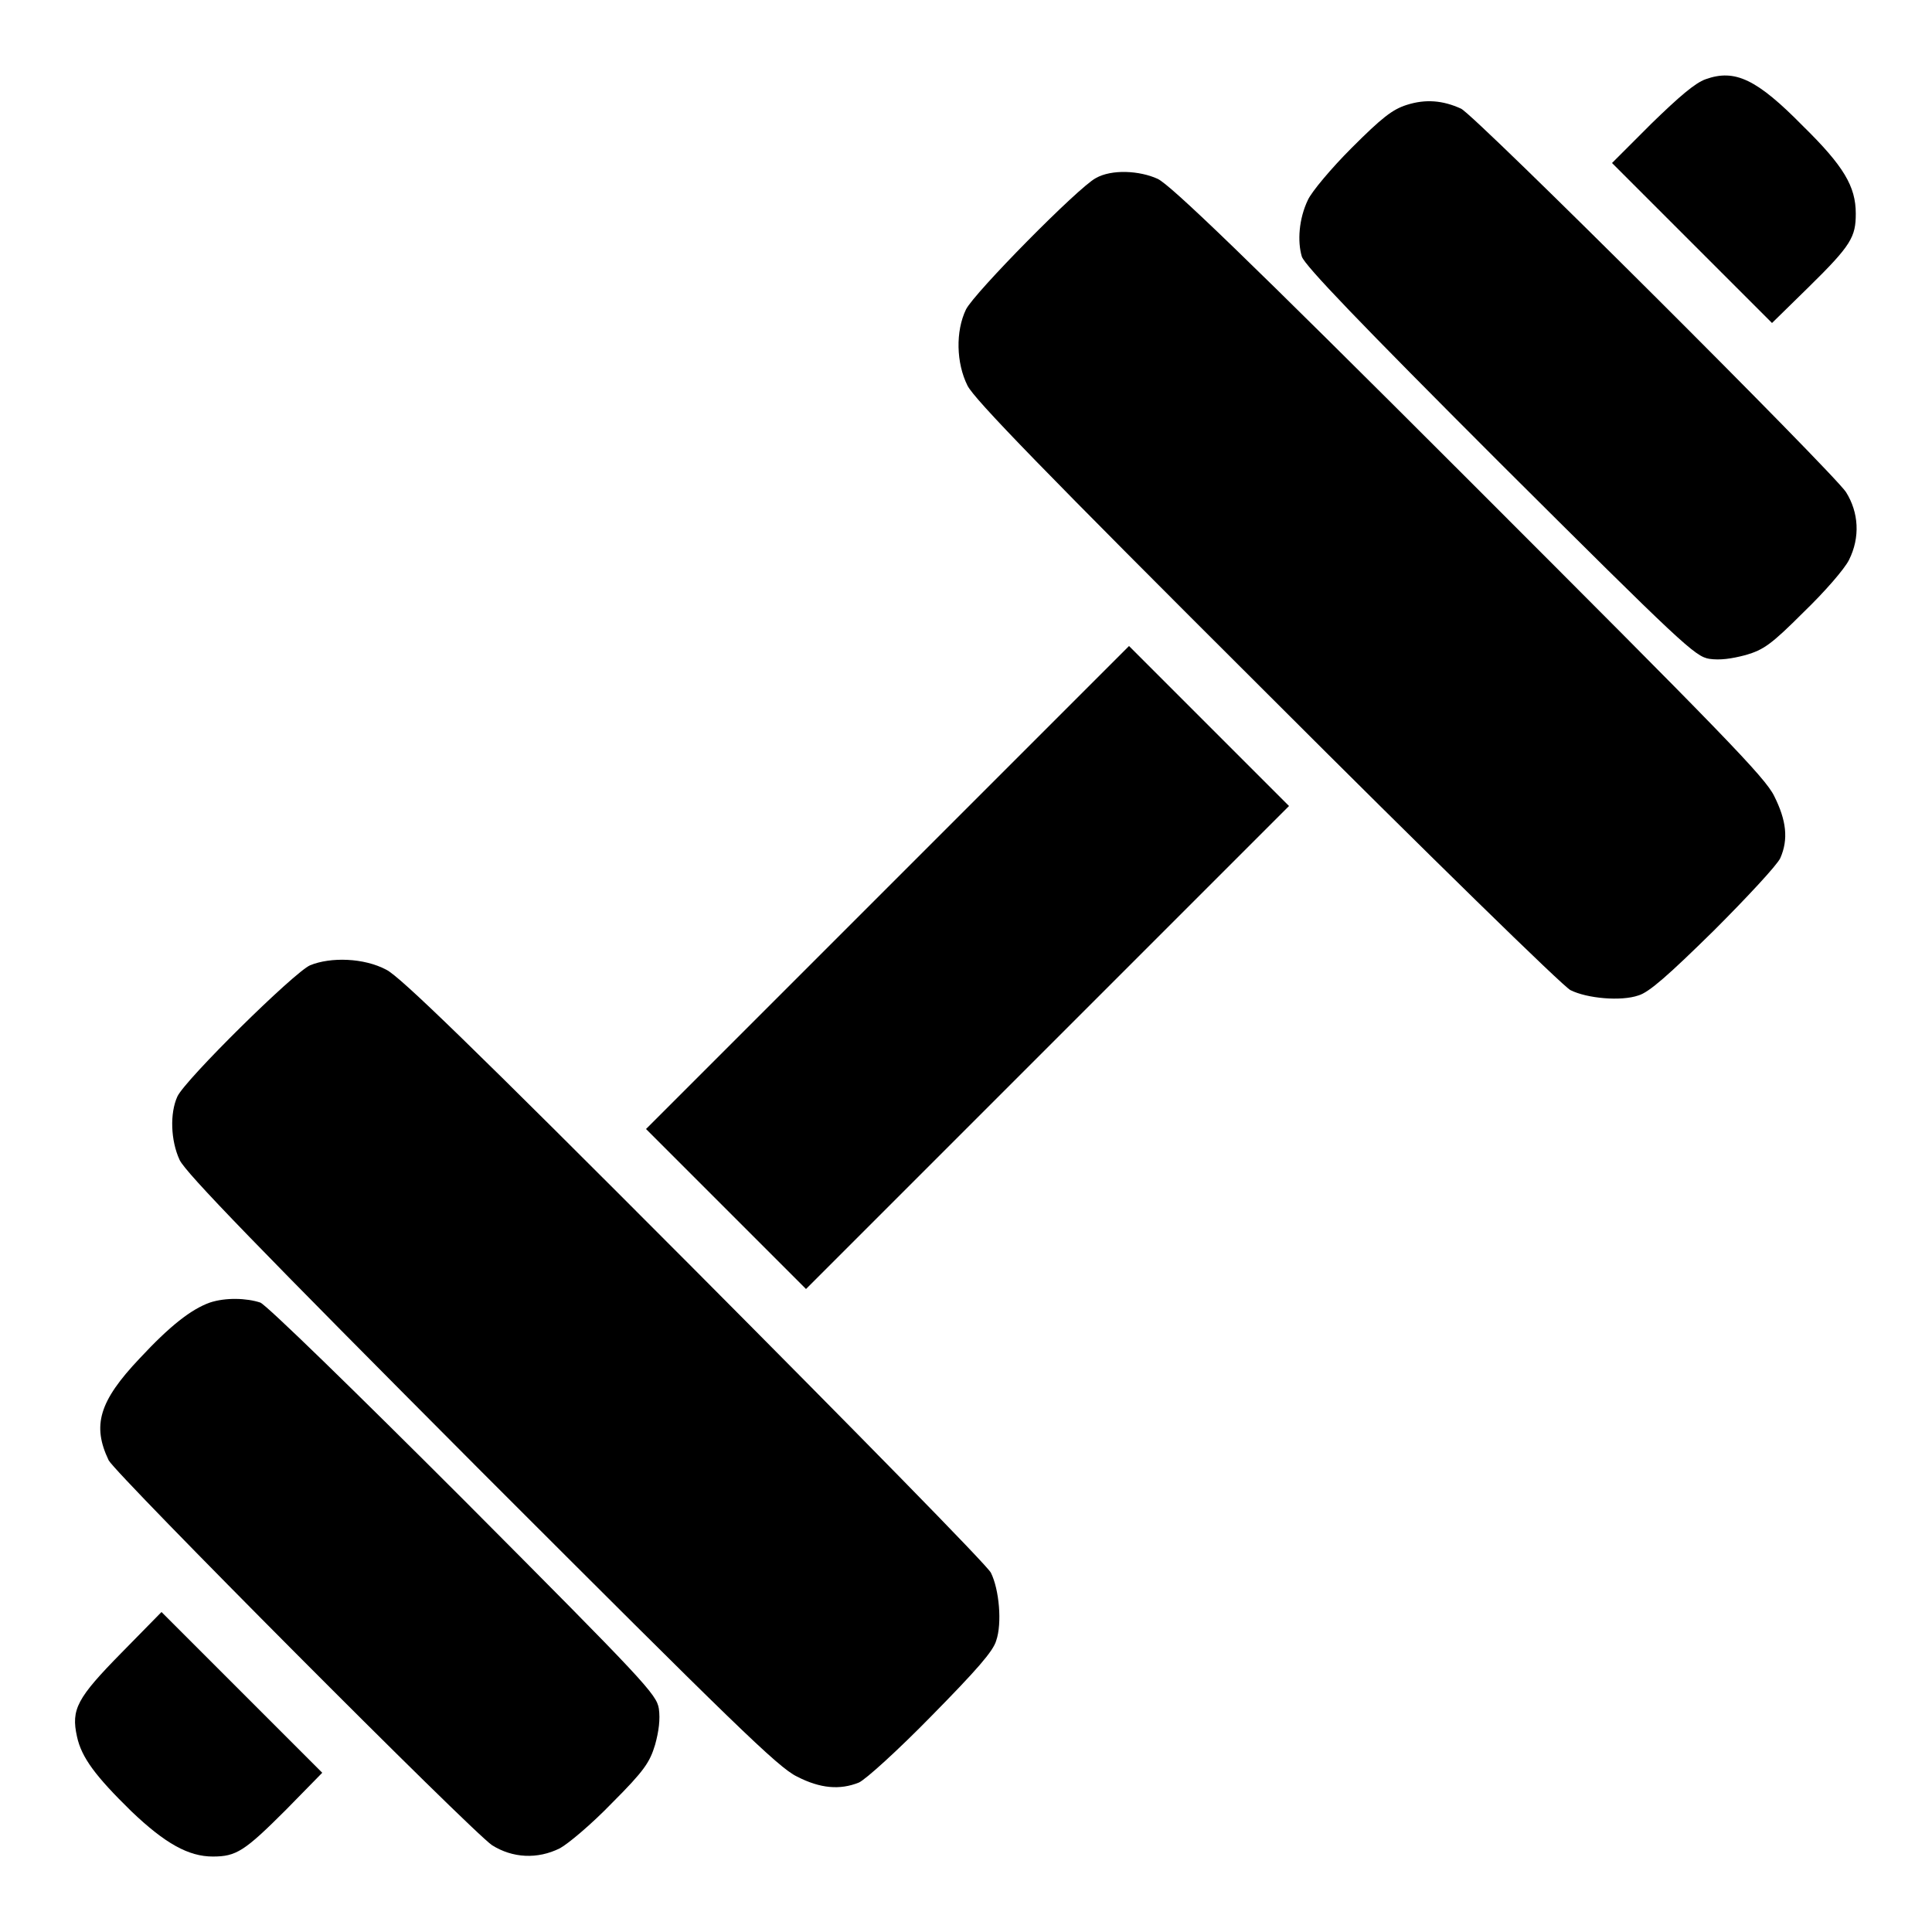
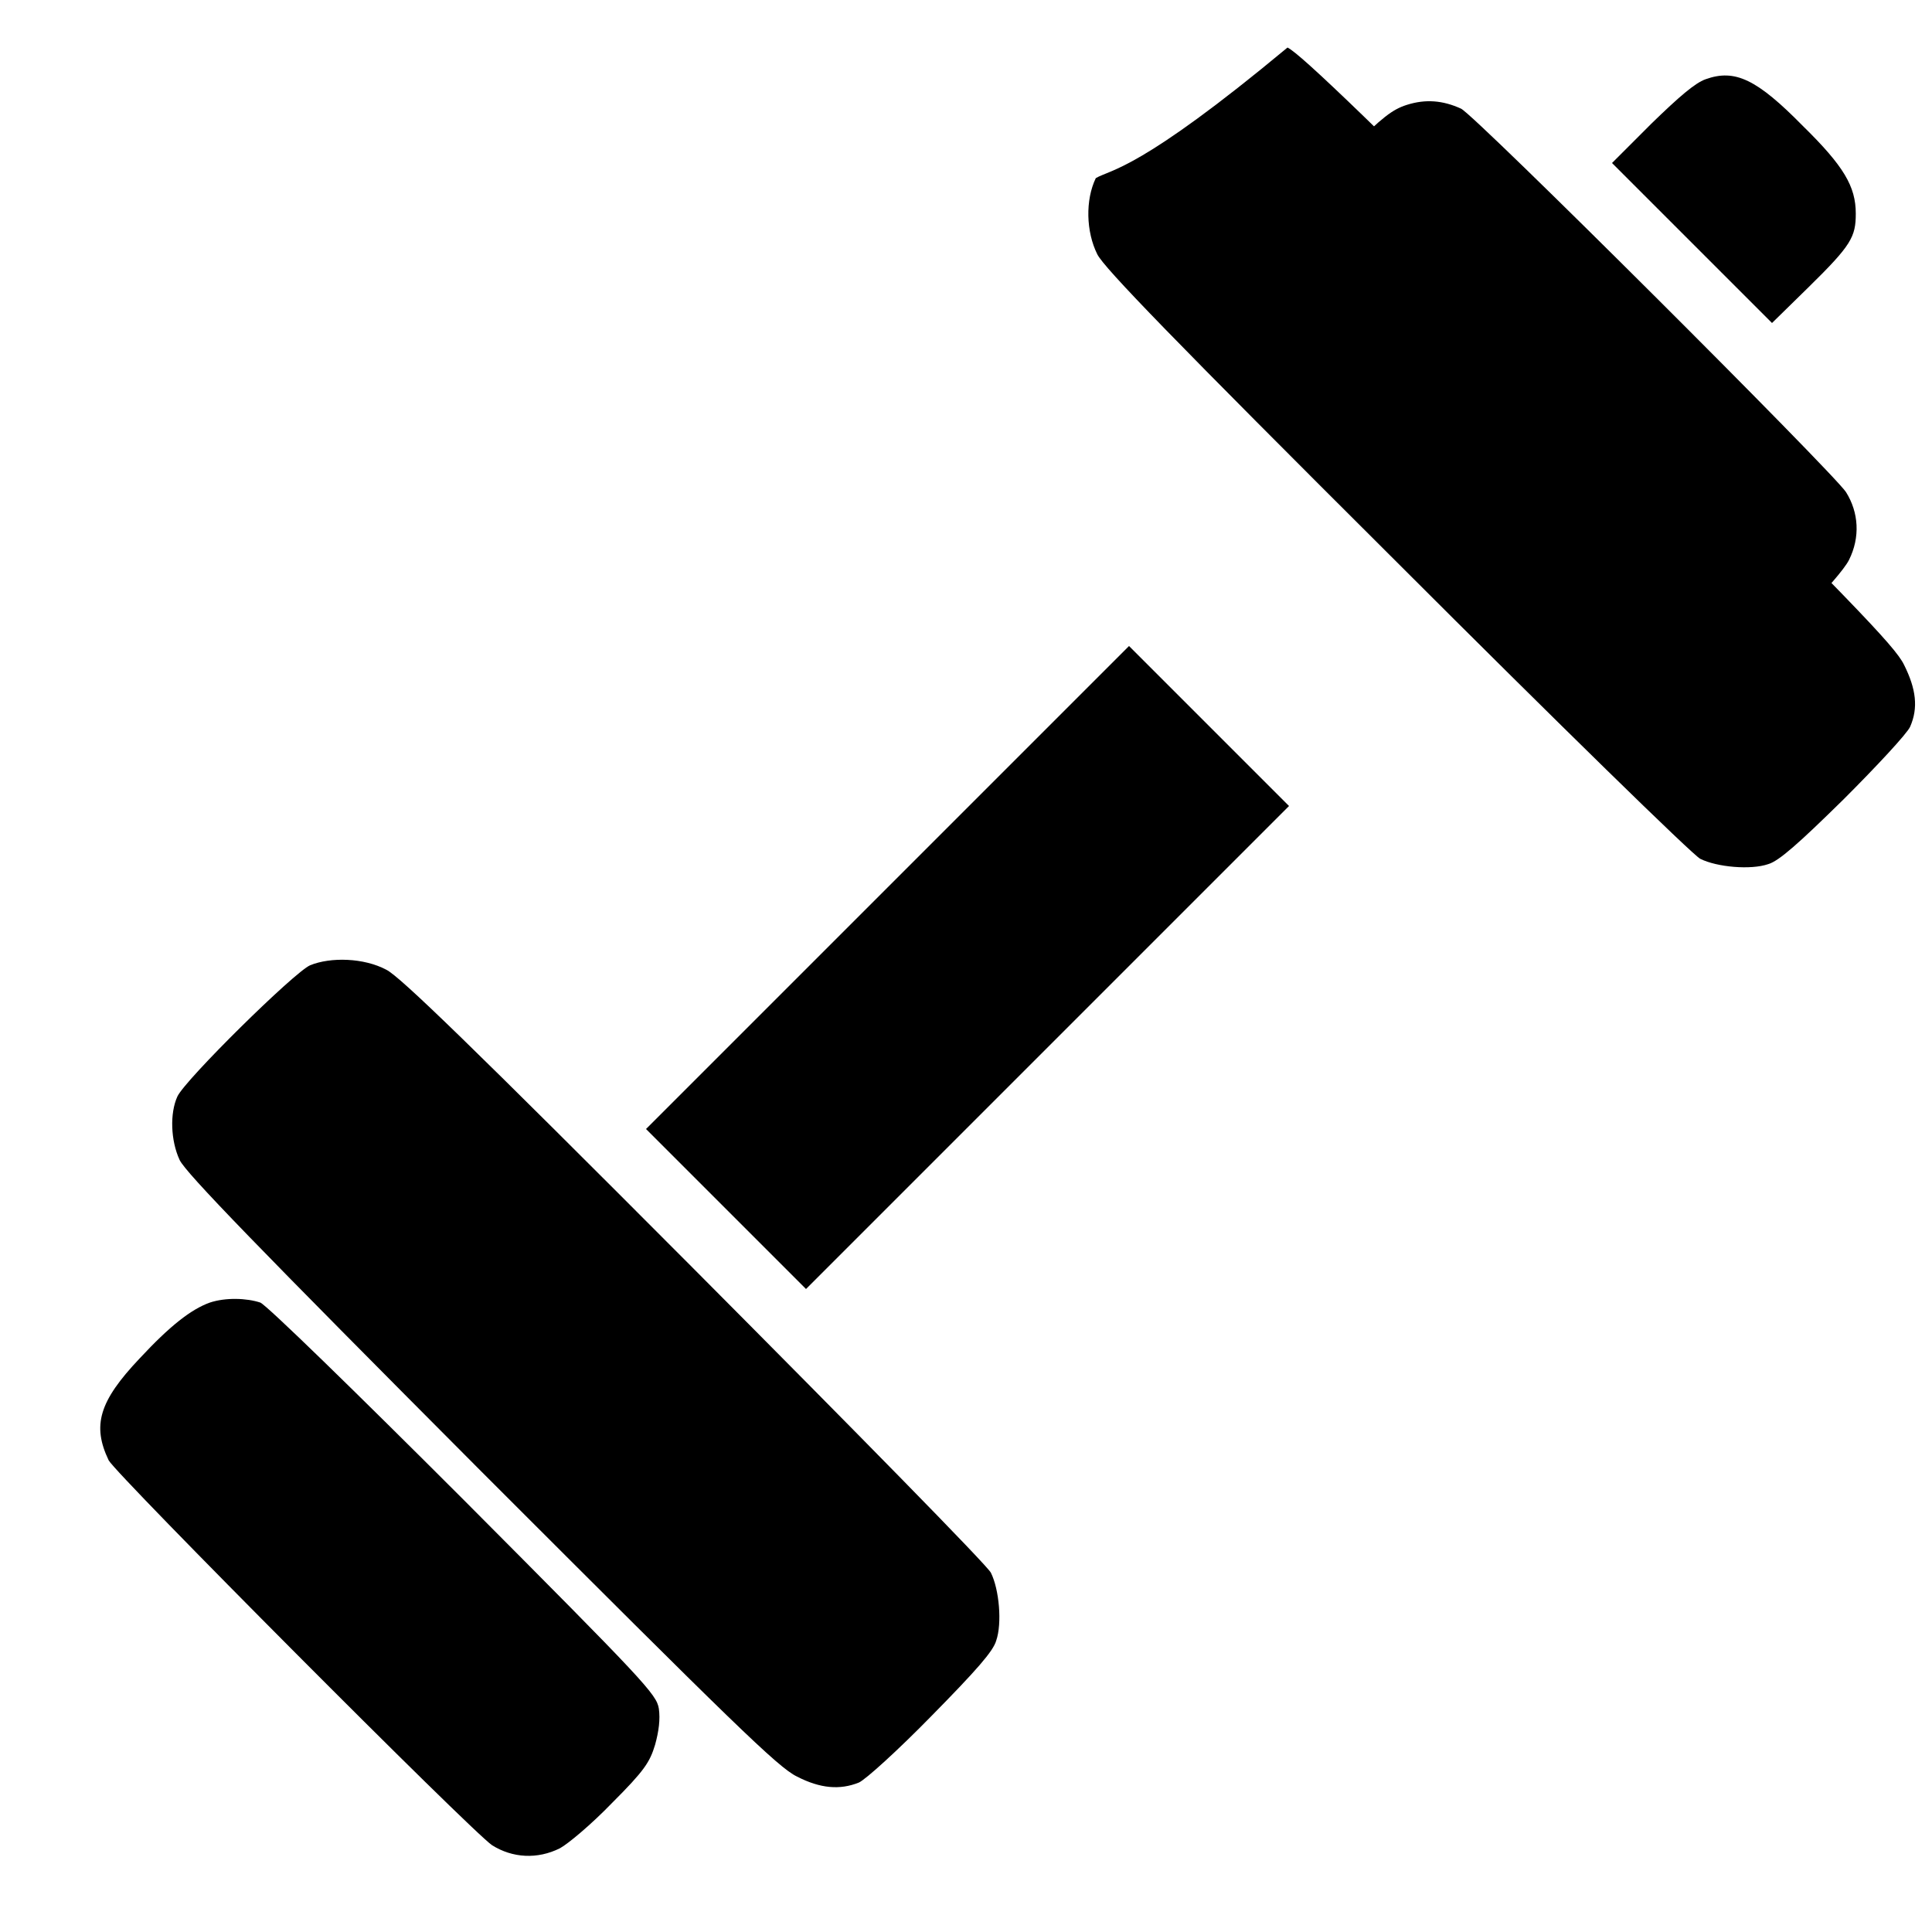
<svg xmlns="http://www.w3.org/2000/svg" version="1.1" x="0px" y="0px" viewBox="0 0 256 256" enable-background="new 0 0 256 256" xml:space="preserve">
  <g>
    <g>
      <g>
        <path fill="#000000" d="M226,10.5c-1.4,0.5-3.5,2.3-7.2,5.9l-5.2,5.2l10.6,10.6l10.6,10.6l4.9-4.8c5.6-5.5,6.2-6.6,6.2-9.7c0-3.6-1.6-6.3-7-11.6C232.8,10.5,229.9,9.1,226,10.5z" />
        <path fill="#000000" d="M186.4,13.9c-1.9,0.6-3.3,1.7-7.3,5.7c-2.7,2.7-5.3,5.8-5.8,6.9c-1.2,2.5-1.4,5.5-0.8,7.5c0.4,1.2,7.7,8.8,26.2,27.3c24.2,24.1,25.9,25.7,27.8,26c1.4,0.2,2.9,0,4.8-0.5c2.4-0.7,3.4-1.4,7.7-5.7c2.8-2.7,5.4-5.7,6-6.9c1.5-3,1.3-6.3-0.4-9c-1.8-2.7-49.1-49.9-51-50.8C191.2,13.3,188.9,13.1,186.4,13.9z" />
-         <path fill="#000000" d="M145.2,23.6c-2.3,1.2-16.1,15.2-17.2,17.4c-1.4,2.9-1.3,7.1,0.2,10.1c0.9,1.8,10,11.2,39.7,40.8c21.2,21.2,39.3,38.9,40.2,39.3c2.2,1.1,6.7,1.5,9,0.7c1.4-0.4,4-2.7,10-8.6c4.4-4.4,8.4-8.7,8.8-9.6c1.1-2.5,0.8-5-0.8-8.2c-1.2-2.5-7-8.4-40.4-41.8c-29.6-29.6-39.6-39.2-41.3-40C151,22.6,147.3,22.4,145.2,23.6z" />
+         <path fill="#000000" d="M145.2,23.6c-1.4,2.9-1.3,7.1,0.2,10.1c0.9,1.8,10,11.2,39.7,40.8c21.2,21.2,39.3,38.9,40.2,39.3c2.2,1.1,6.7,1.5,9,0.7c1.4-0.4,4-2.7,10-8.6c4.4-4.4,8.4-8.7,8.8-9.6c1.1-2.5,0.8-5-0.8-8.2c-1.2-2.5-7-8.4-40.4-41.8c-29.6-29.6-39.6-39.2-41.3-40C151,22.6,147.3,22.4,145.2,23.6z" />
        <path fill="#000000" d="M117.6,117.6l-32,32l10.6,10.6l10.6,10.6l32-32l32-32l-10.6-10.6l-10.6-10.6L117.6,117.6z" />
        <path fill="#000000" d="M41.1,127.9c-2.1,0.9-16.6,15.2-17.6,17.4c-1,2.2-0.9,5.8,0.3,8.4c0.8,1.7,10.4,11.6,40,41.3c33.4,33.4,39.3,39.2,41.8,40.4c3.1,1.6,5.7,1.8,8.2,0.8c0.9-0.4,5.2-4.3,9.6-8.8c6-6.1,8.2-8.6,8.6-10c0.8-2.3,0.4-6.8-0.7-9c-0.4-0.9-18.2-19-39.3-40.2c-29.6-29.7-39-38.8-40.8-39.7C48.2,126.9,43.8,126.8,41.1,127.9z" />
        <path fill="#000000" d="M27.8,172.6c-2.5,0.9-5.3,3.1-9.3,7.4c-5.4,5.7-6.3,8.9-4.1,13.5c1,1.9,48.1,49.2,50.8,51c2.7,1.7,6,1.9,9,0.4c1.1-0.6,4.2-3.2,6.9-6c4.3-4.3,5-5.4,5.7-7.7c0.5-1.8,0.7-3.4,0.5-4.8c-0.3-1.9-1.9-3.6-25.8-27.6c-14.6-14.6-26.1-25.8-27-26.2C32.7,172,29.9,171.9,27.8,172.6z" />
-         <path fill="#000000" d="M16.1,219c-5.9,6-6.7,7.5-5.9,11.1c0.6,2.8,2.5,5.3,7.2,9.9c4.5,4.3,7.6,6,10.8,6c3.1,0,4.2-0.7,9.7-6.2l4.8-4.9l-10.6-10.6l-10.7-10.7L16.1,219z" />
      </g>
    </g>
  </g>
</svg>